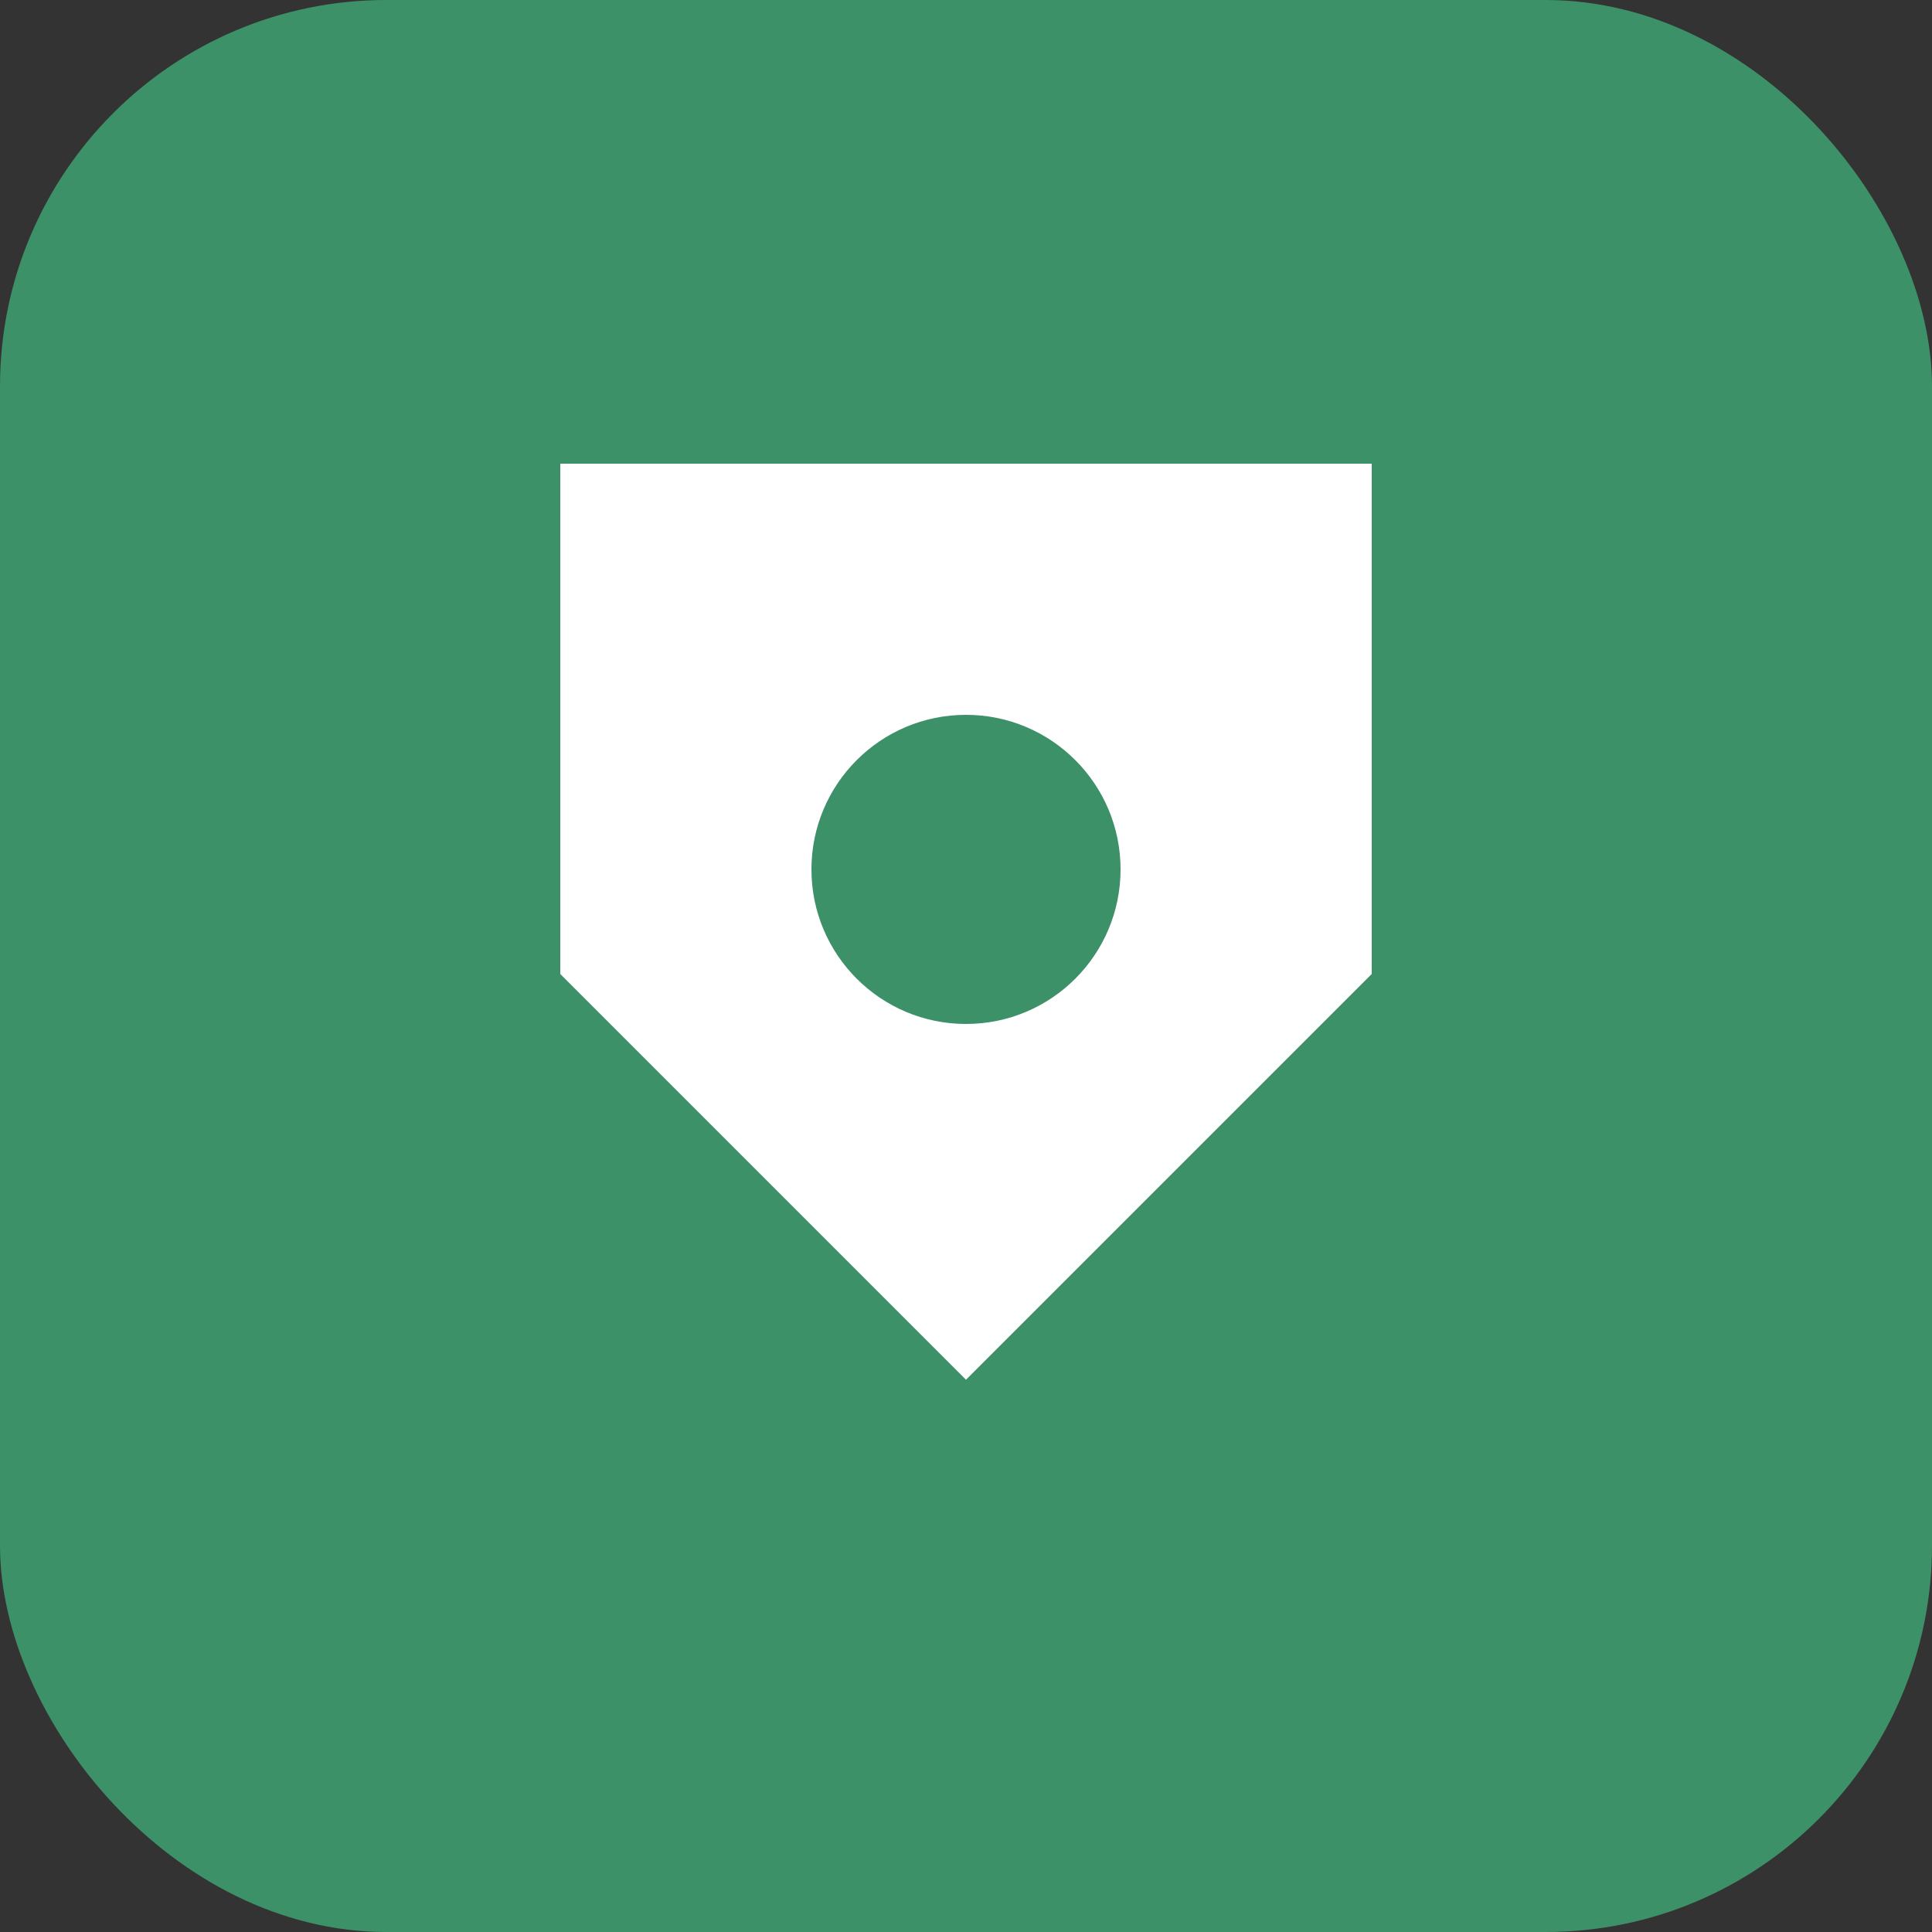
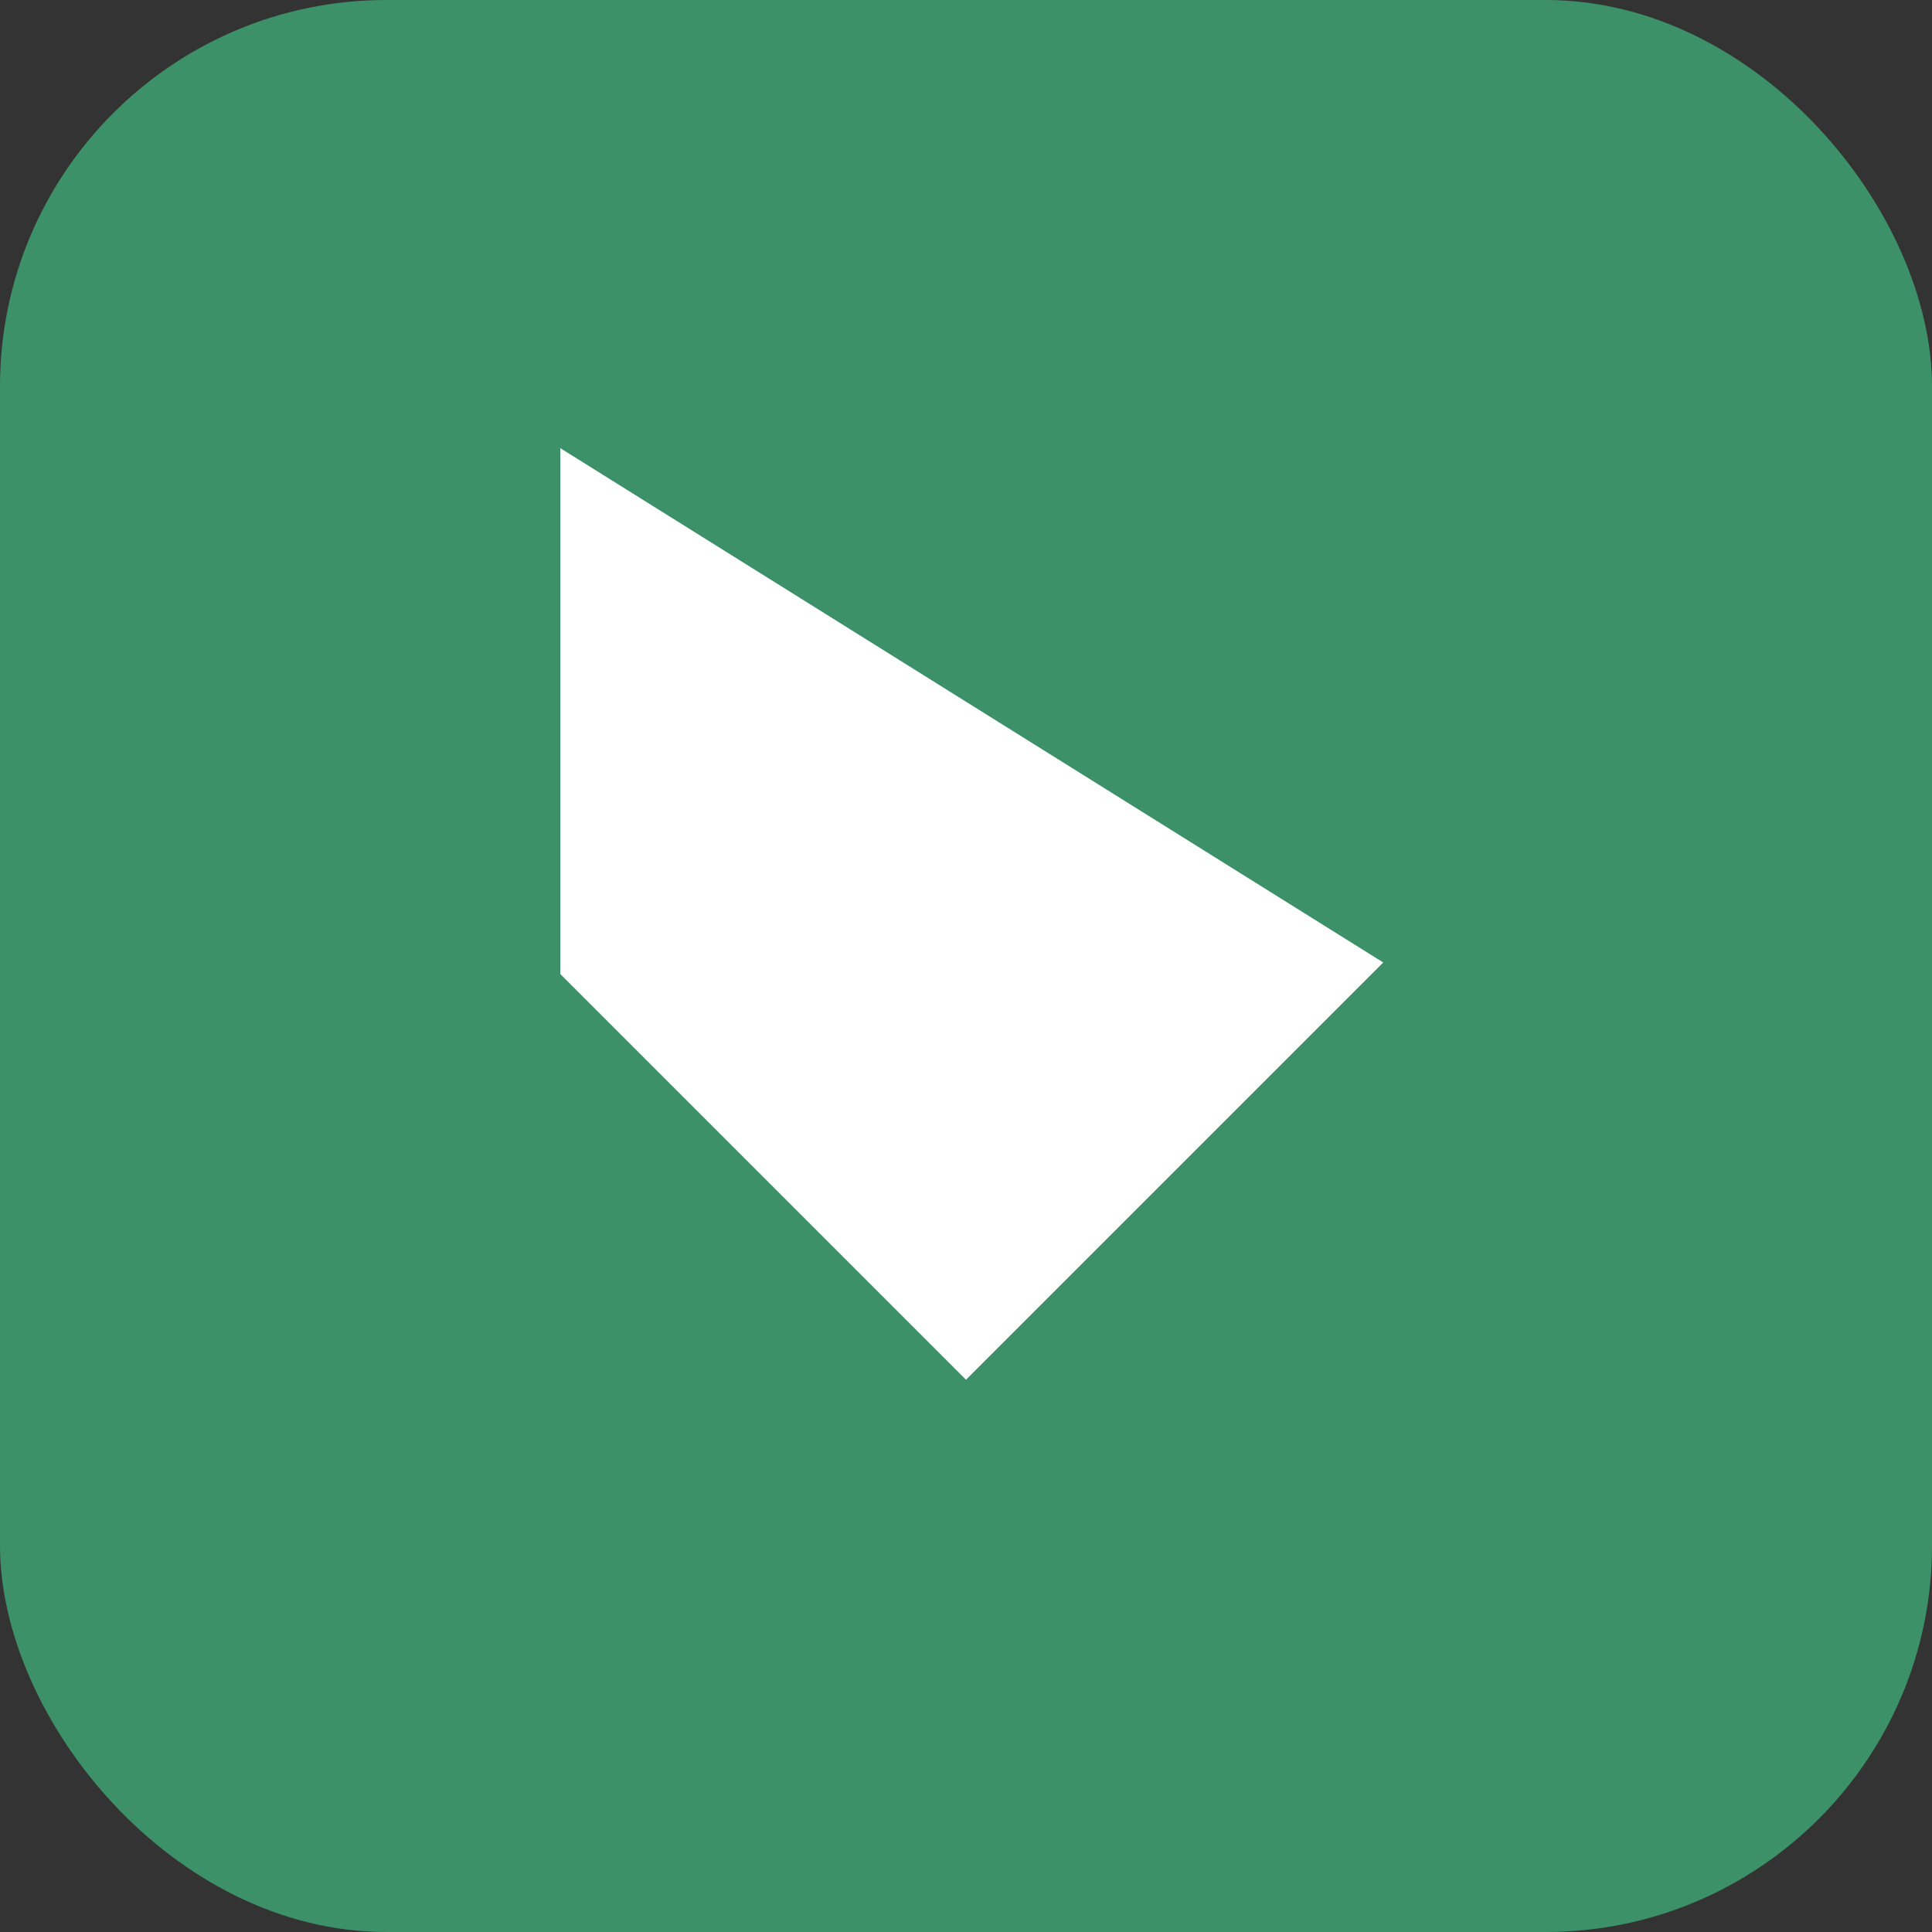
<svg xmlns="http://www.w3.org/2000/svg" viewBox="0 0 100 100">
  <rect x="0" y="0" width="100" height="100" fill="#333333" stroke="none" />
  <rect width="100" height="100" fill="rgb(61, 145, 104)" rx="20" />
-   <path d="M30 25 L70 25 L70 50 L50 70 L30 50 Z" fill="white" stroke="white" stroke-width="2" />
-   <circle cx="50" cy="45" r="8" fill="rgb(61, 145, 104)" />
+   <path d="M30 25 L70 50 L50 70 L30 50 Z" fill="white" stroke="white" stroke-width="2" />
</svg>